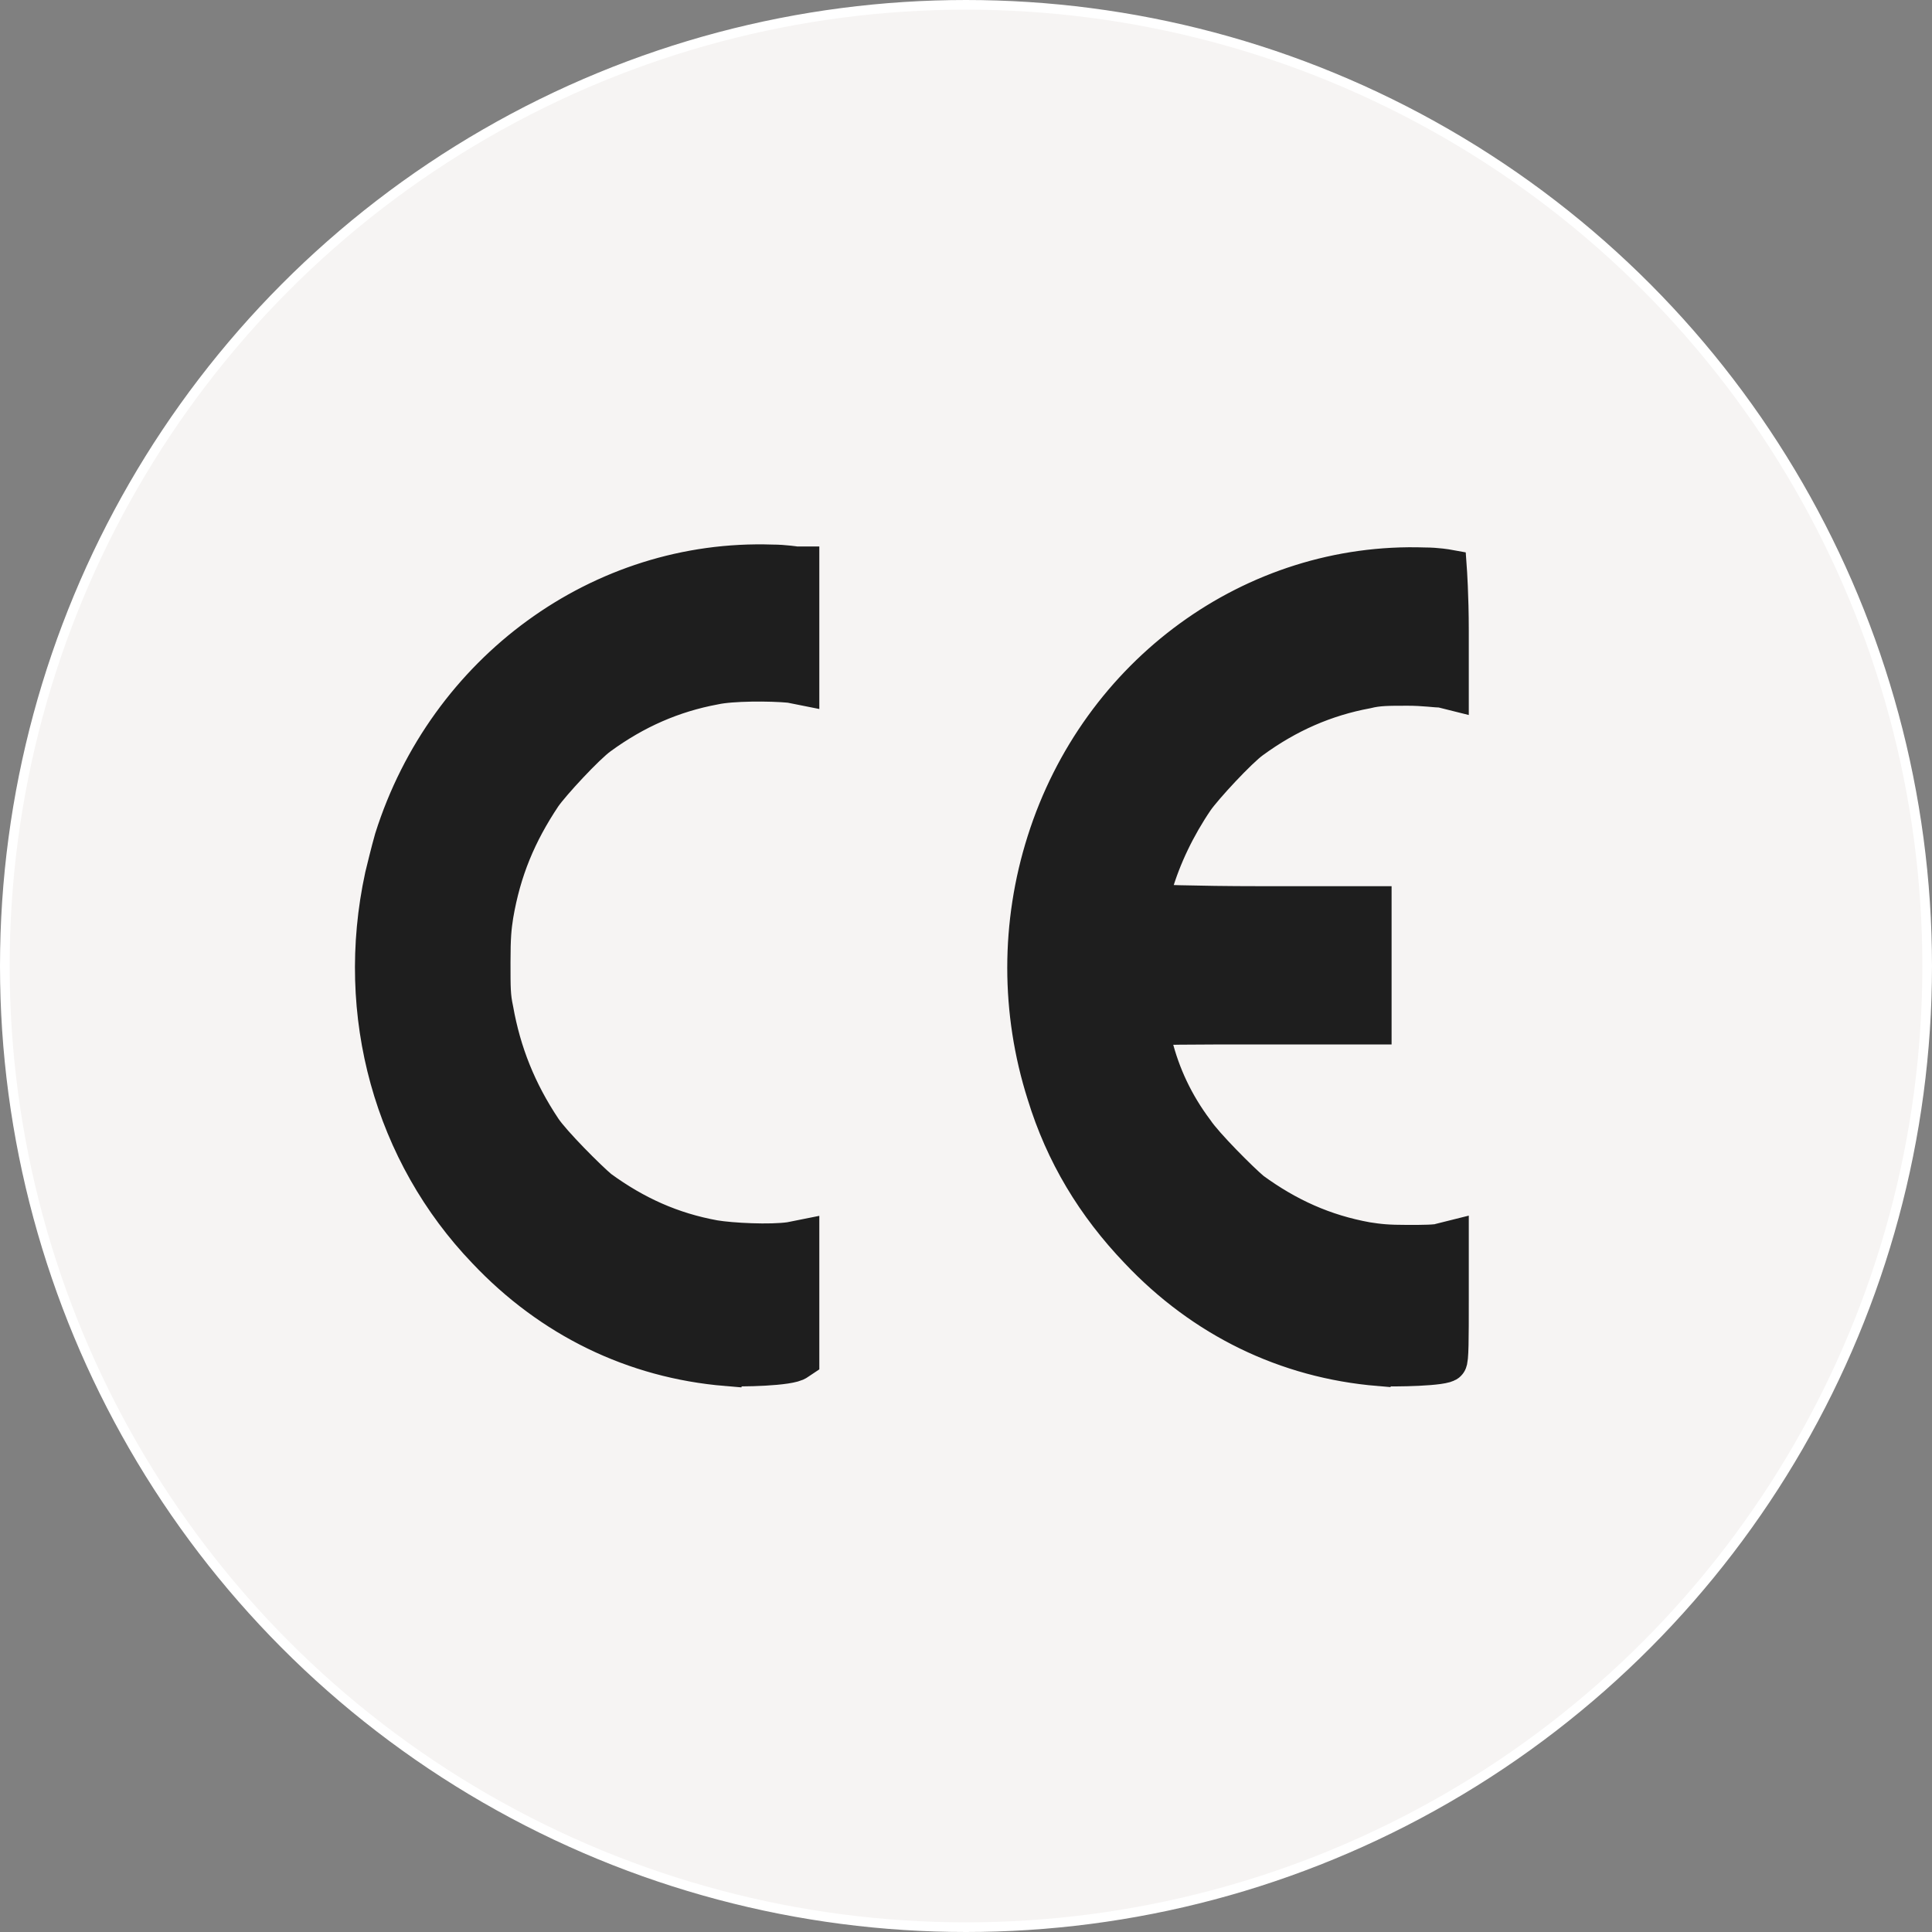
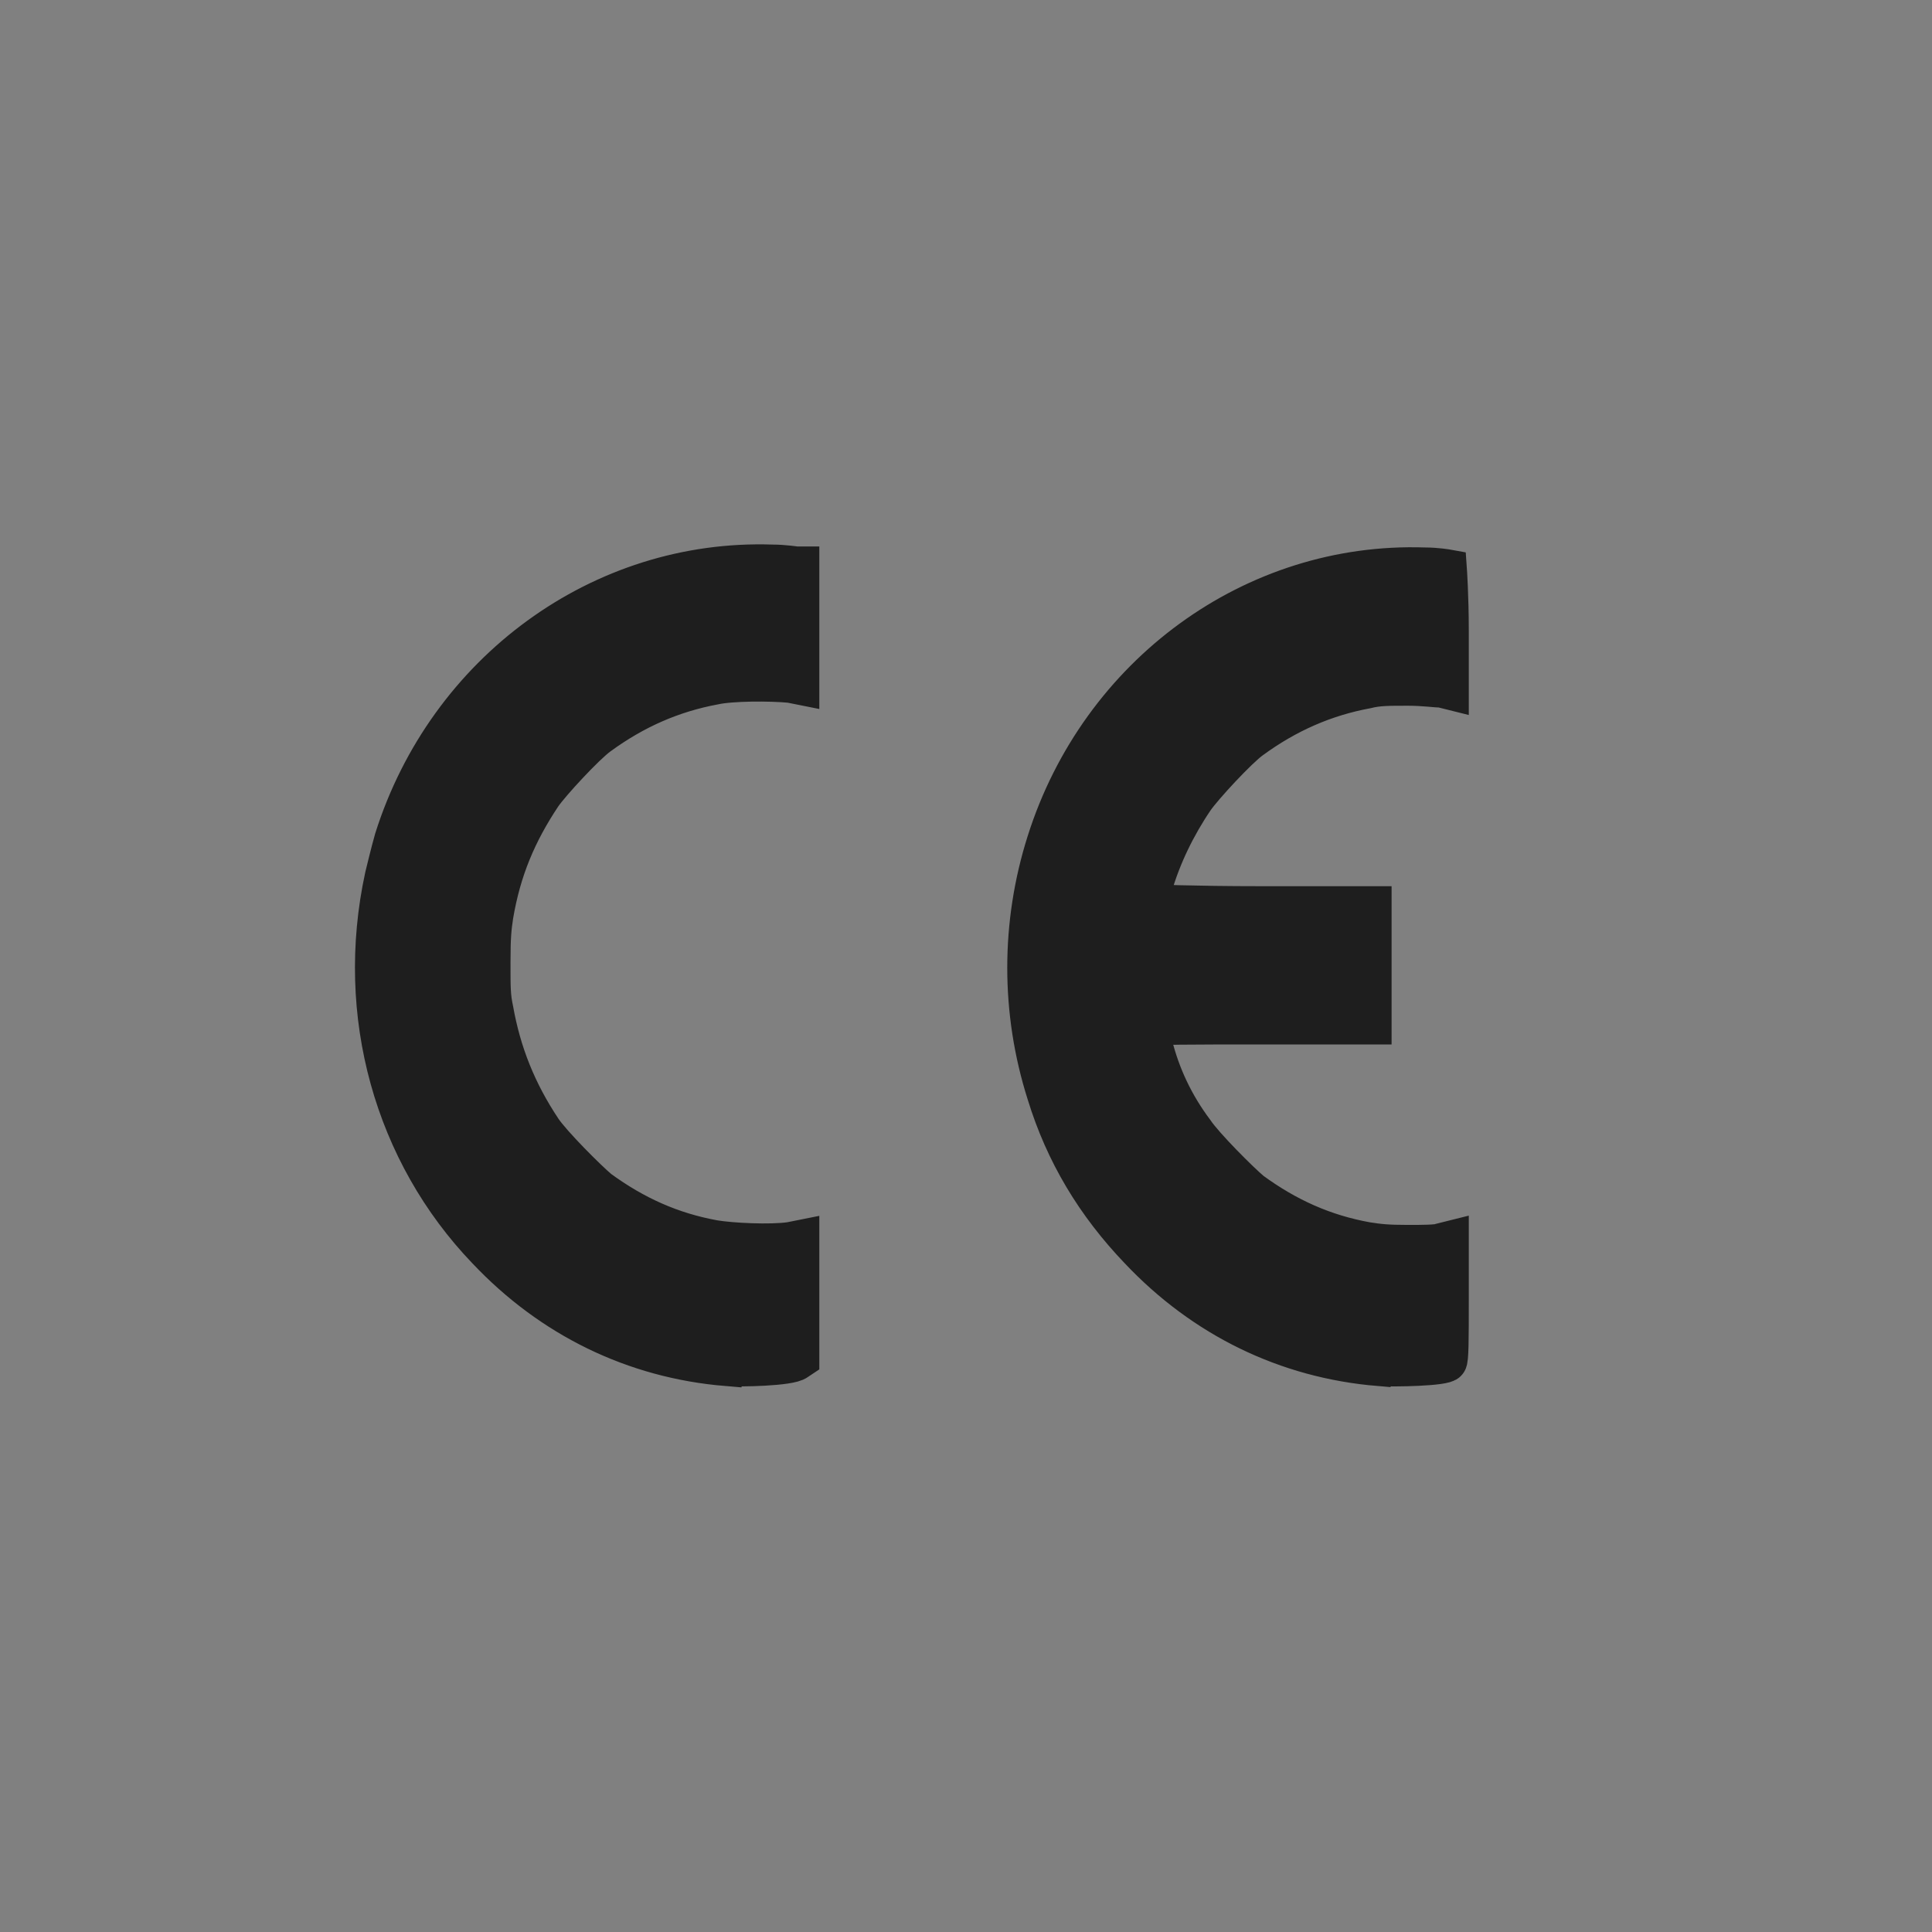
<svg xmlns="http://www.w3.org/2000/svg" id="Layer_1" data-name="Layer 1" viewBox="0 0 200.2 200.2">
  <rect x="0" y="0" width="200.2" height="200.2" fill="#808080" stroke="none" />
  <defs>
    <style>
      .cls-1 {
        fill: #1e1e1e;
        stroke: #1e1e1e;
        stroke-width: 4px;
      }

      .cls-1, .cls-2 {
        stroke-miterlimit: 10;
      }

      .cls-2 {
        fill: #f6f4f3;
        stroke: #fff;
      }
    </style>
  </defs>
-   <circle class="cls-2" cx="100.1" cy="100.1" r="99.6" />
  <g id="layer1">
    <path id="path4849" class="cls-1" d="M75.3,141.63c-9.6-.8-18.2-5-24.9-12.1-9.6-10-13.7-24.4-10.6-38.7.2-.8.6-2.5,1-3.9,5.5-17.4,21.5-29.1,39.2-28.5,1.3,0,2.4.2,2.6.2h.3v12.4l-1-.2c-2.1-.2-6.1-.2-7.9.2-4.3.8-8.2,2.5-11.9,5.2-1.4,1-5,4.9-5.9,6.2-2.6,3.9-4.2,7.7-5,12.4-.2,1.3-.3,2.2-.3,4.9s0,3.5.3,4.9c.8,4.5,2.4,8.5,5,12.4,1,1.5,4.7,5.2,5.9,6.2,3.7,2.7,7.5,4.4,11.9,5.2,1.8.3,5.8.5,7.9.2l1-.2v12.4l-.3.2c-.7.6-6,.7-7.3.6h0ZM142.9,141.63c-9.6-.8-18.2-5-24.9-12.1-4.5-4.7-7.7-10-9.6-16.2-2.7-8.5-2.7-17.6,0-26.1,5.5-17.4,21.5-29.1,39.2-28.5,1.3,0,2.4.2,2.4.2,0,0,.2,2.8.2,6.4v6.2l-.8-.2c-.5,0-1.9-.2-3.5-.2-2.1,0-3.1,0-4.3.3-4.3.8-8.2,2.5-11.9,5.2-1.4,1-5,4.9-5.9,6.2-1.9,2.8-3.4,5.9-4.3,9-.3.8-.5,1.7-.5,1.8,0,0,4.7.2,11.6.2h11.6v12.4h-11.6c-6.9,0-11.6,0-11.6.2,0,0,.2.8.5,1.8.8,3.2,2.2,6.2,4.3,9,1,1.5,4.7,5.2,5.9,6.2,3.7,2.7,7.5,4.4,11.9,5.2,1.3.2,2.1.3,4.3.3,1.4,0,3.1,0,3.5-.2l.8-.2v6.2c0,4,0,6.2-.2,6.4-.2.5-5.6.6-7.1.5h0Z" />
  </g>
</svg>